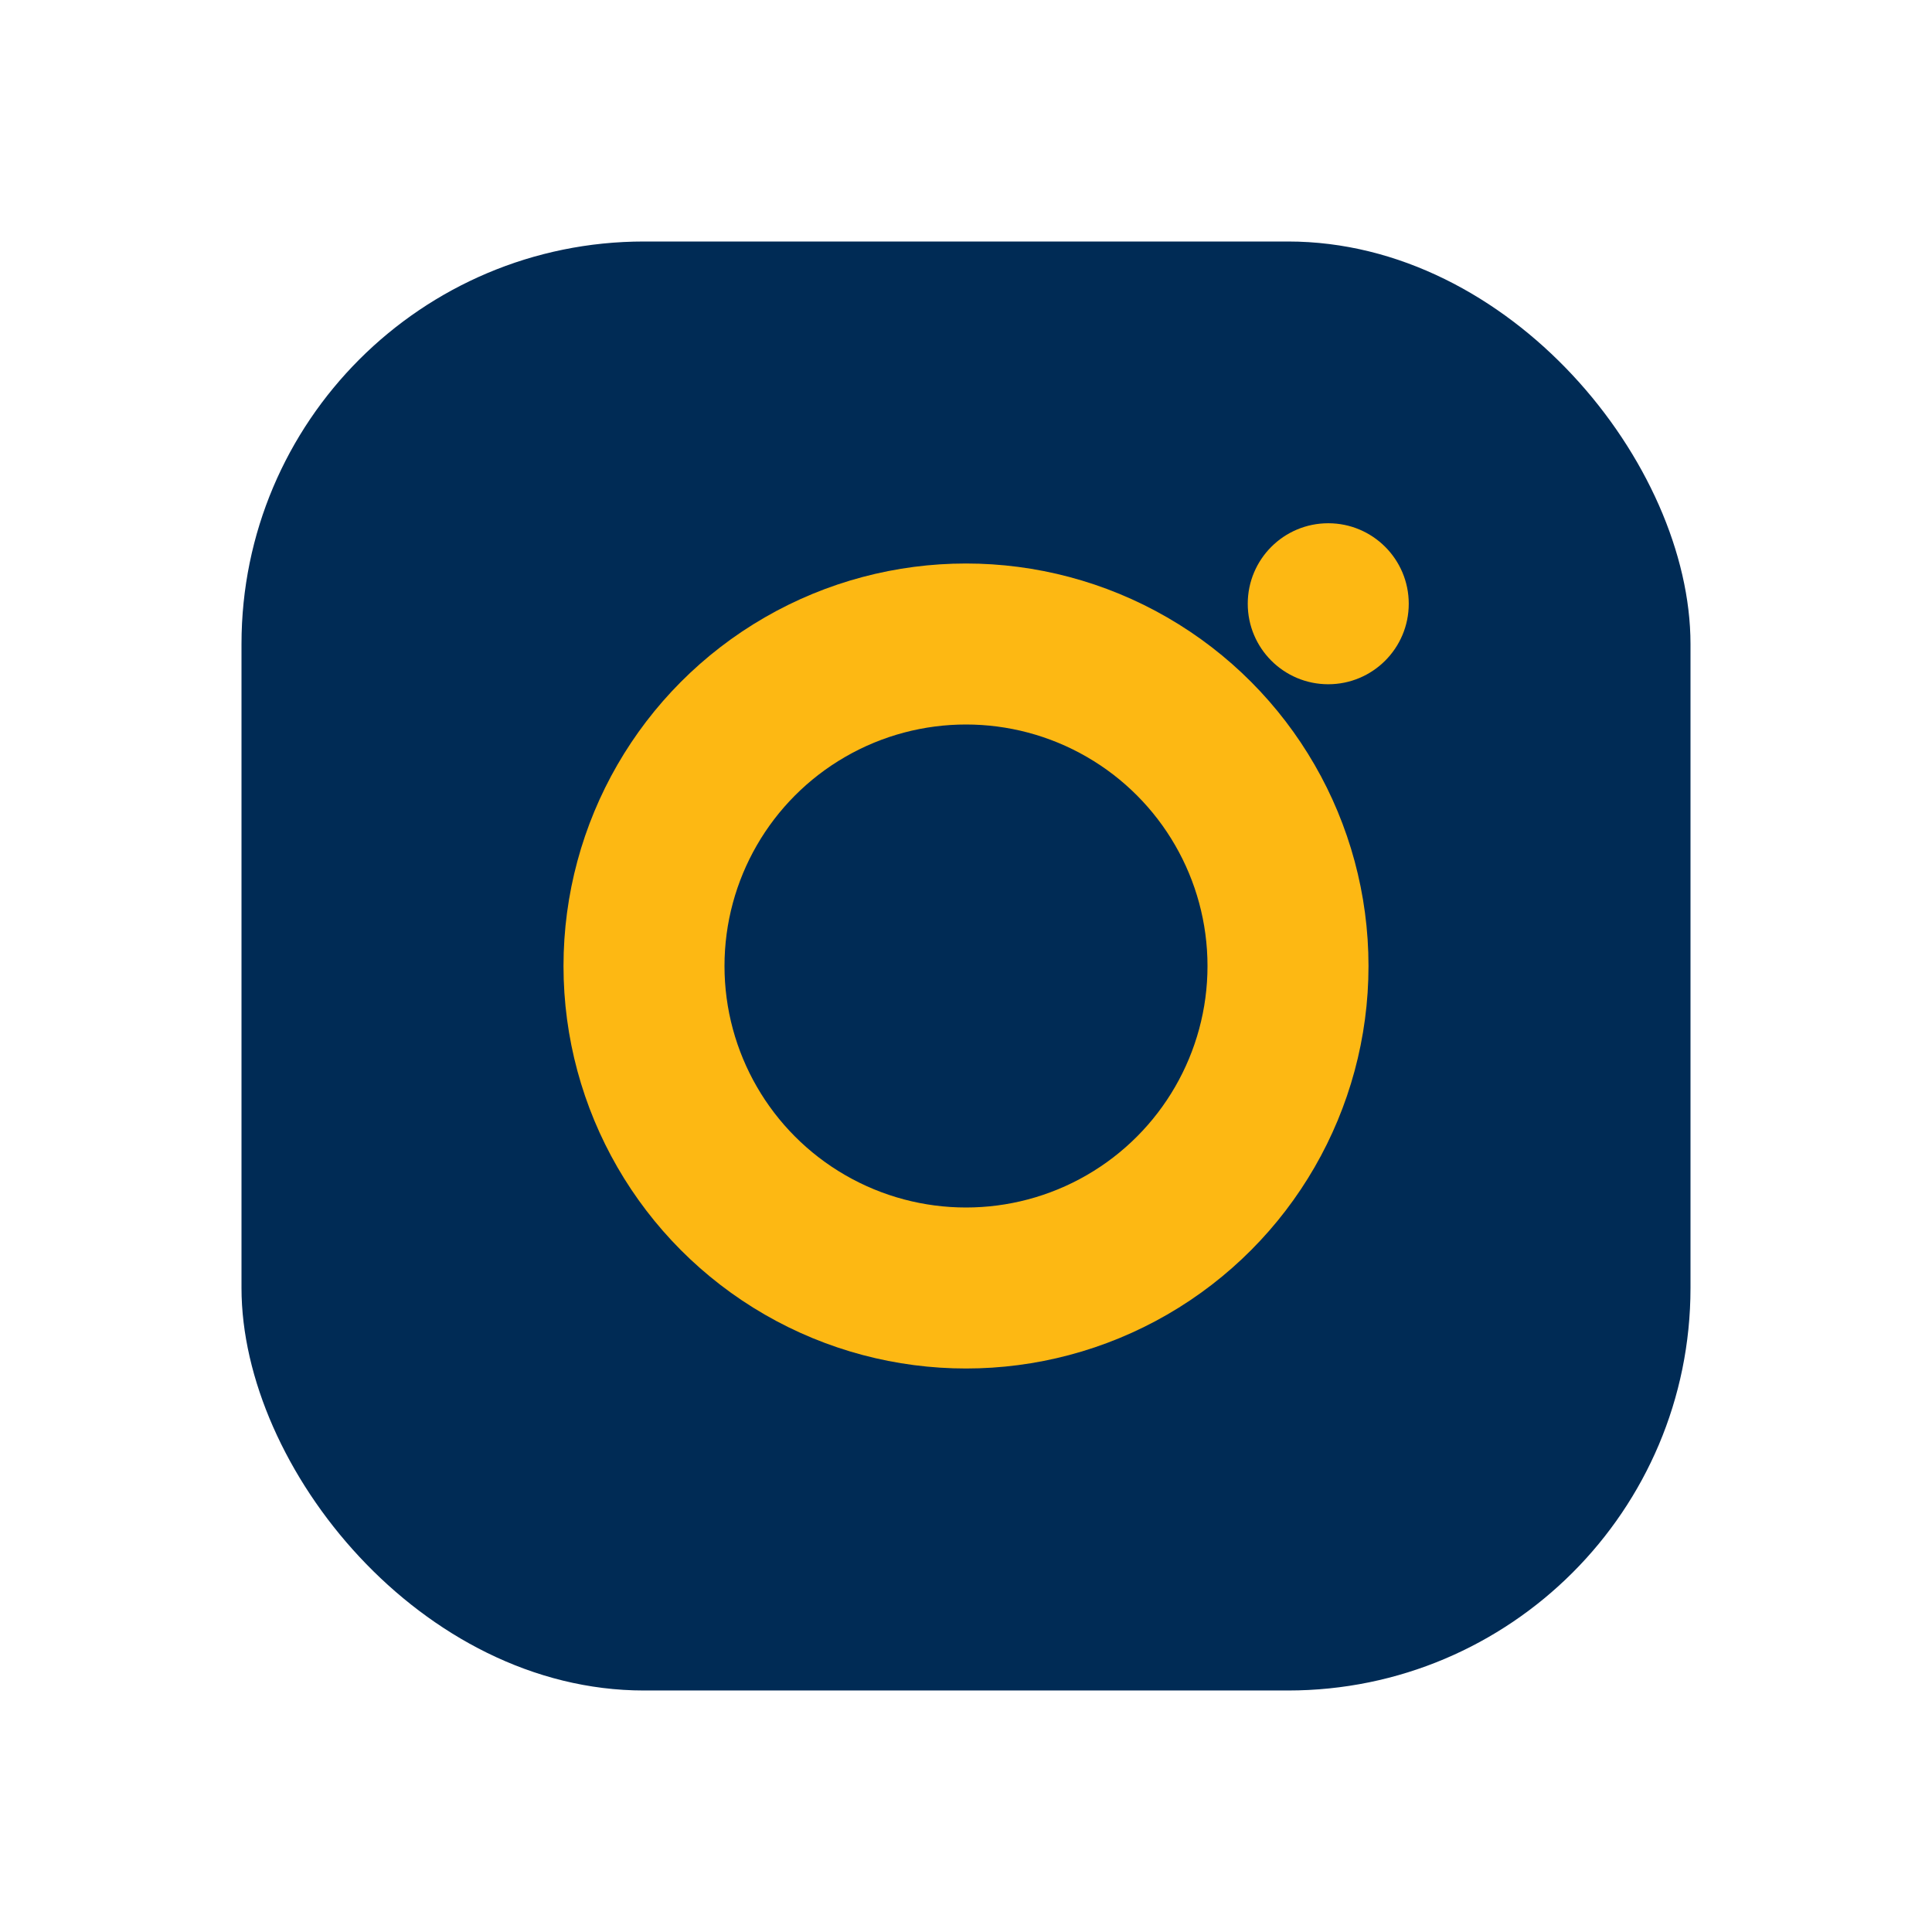
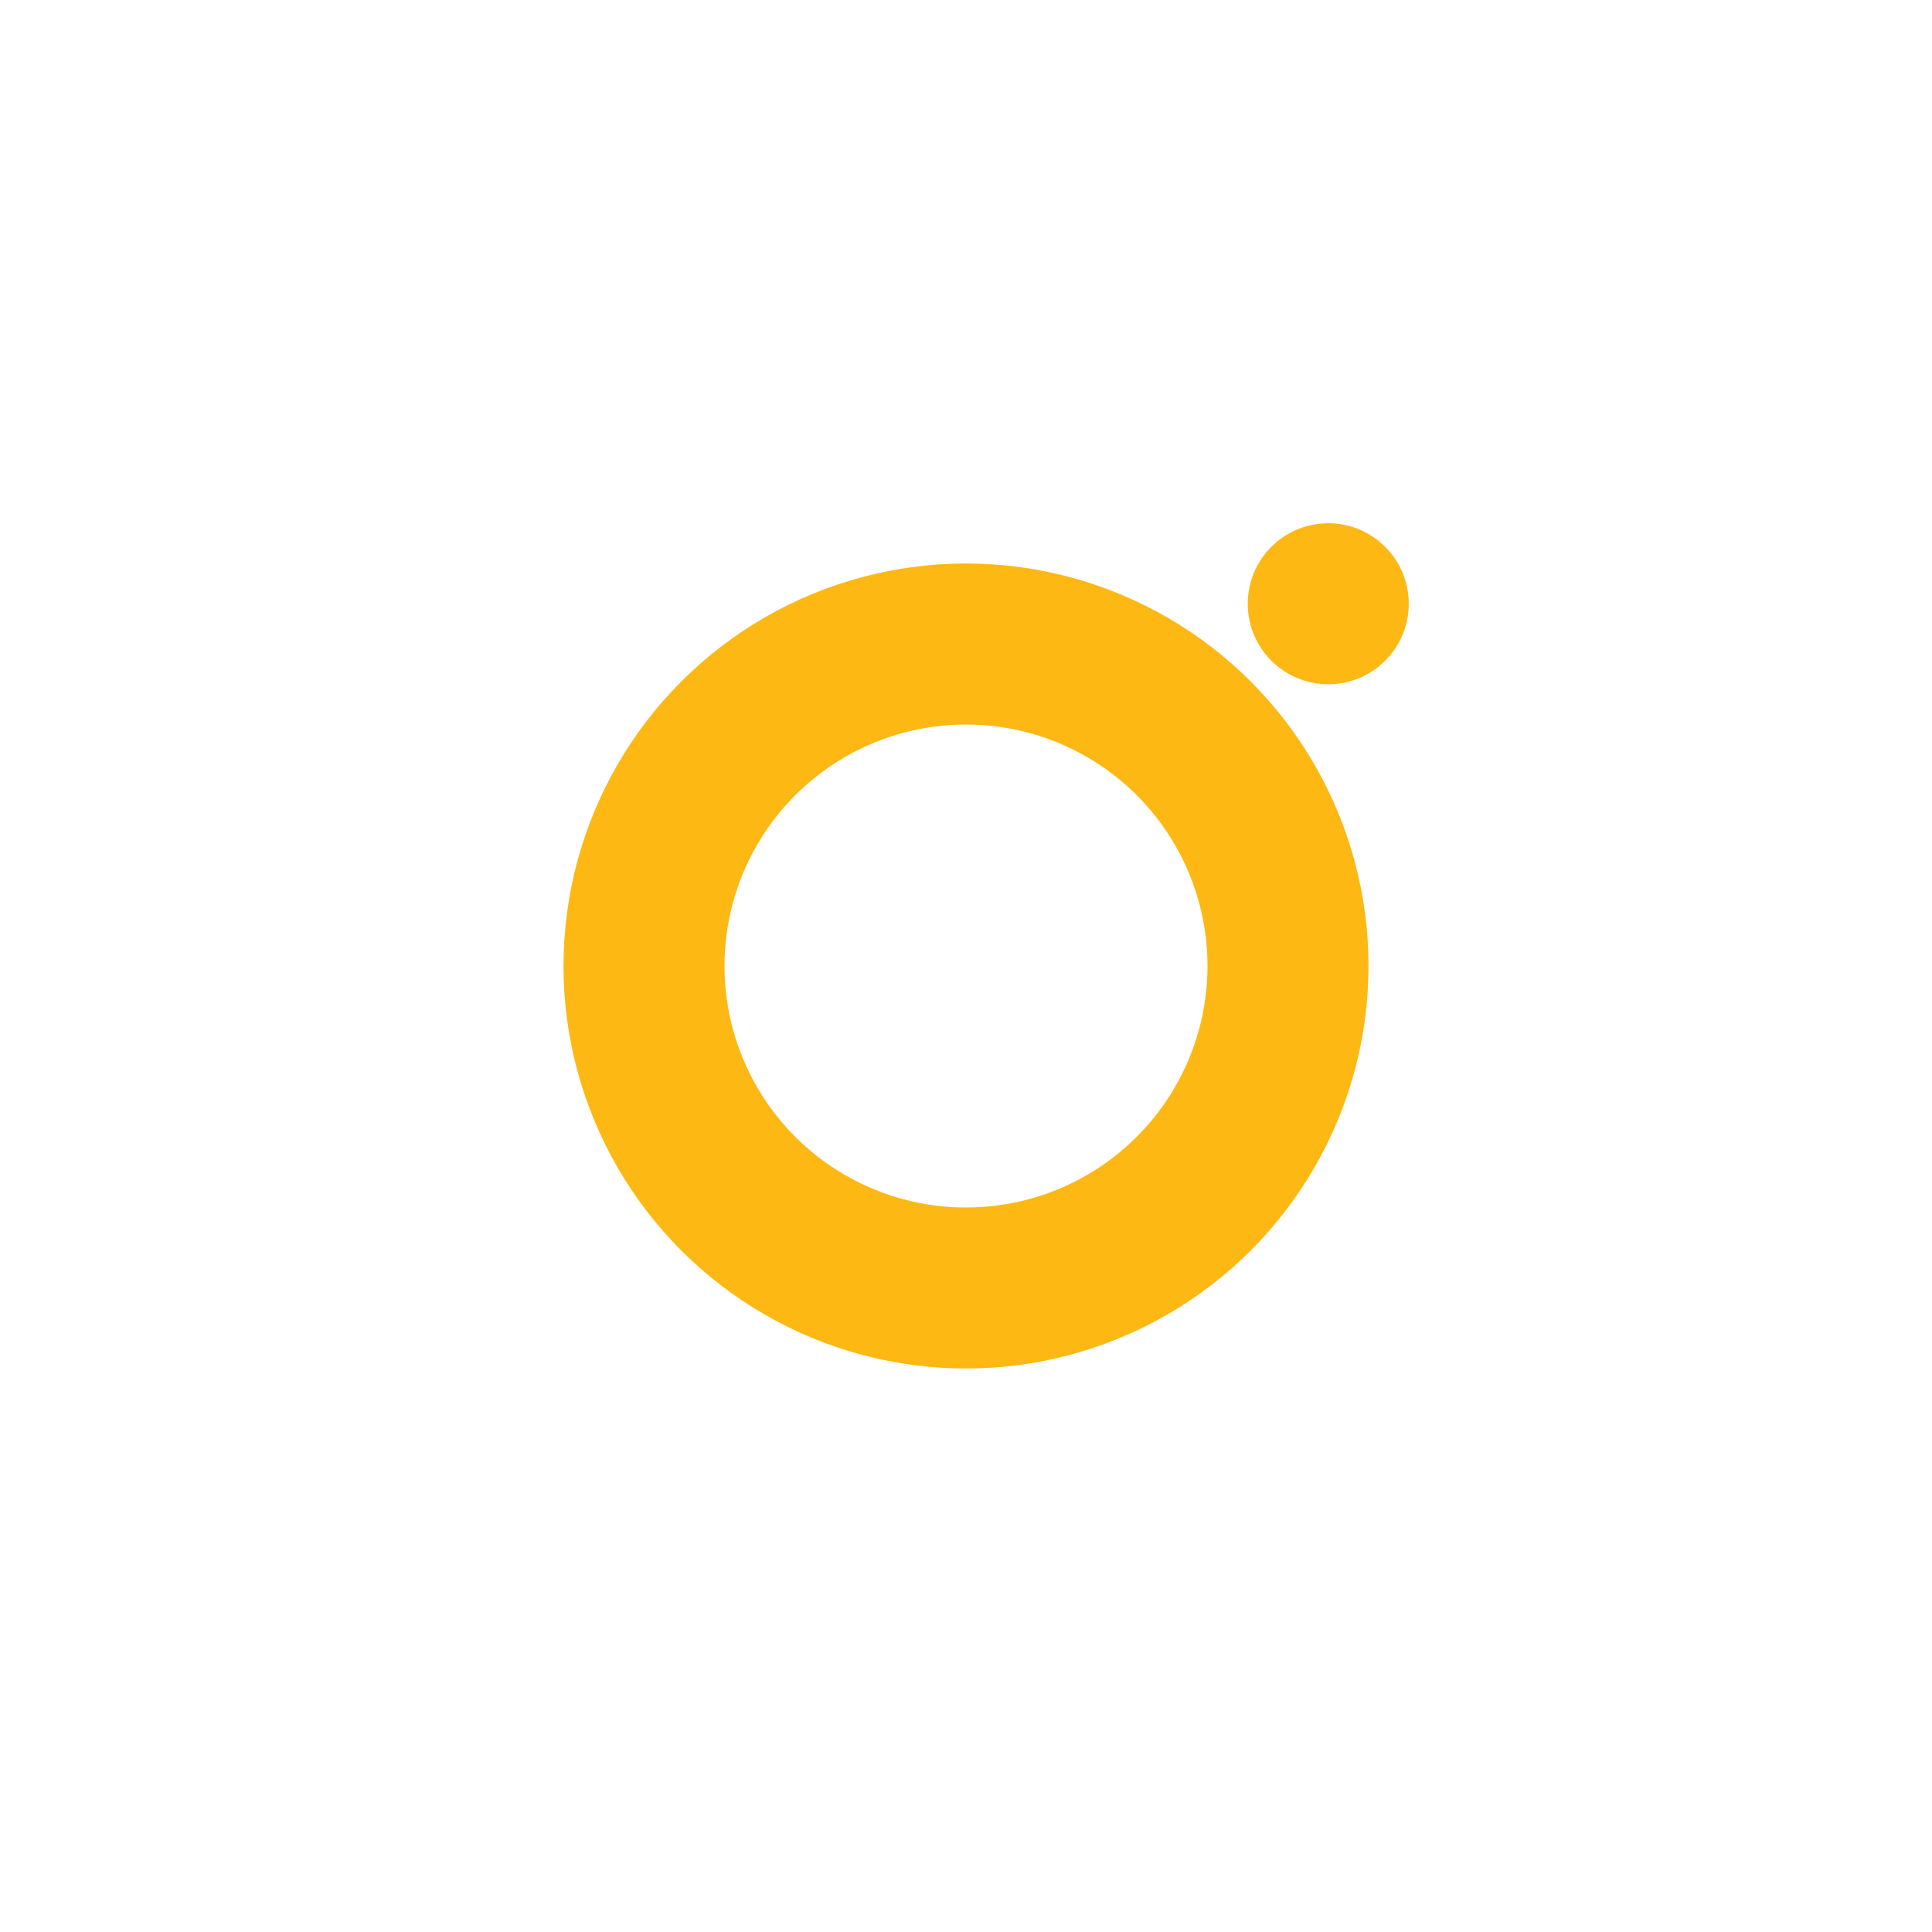
<svg xmlns="http://www.w3.org/2000/svg" width="24" height="24" viewBox="0 0 24 24">
-   <rect x="3" y="3" width="18" height="18" rx="5" fill="#002B55" />
  <circle cx="12" cy="12" r="4" fill="none" stroke="#FDB813" stroke-width="2" />
  <circle cx="16.5" cy="7.5" r="1" fill="#FDB813" />
</svg>